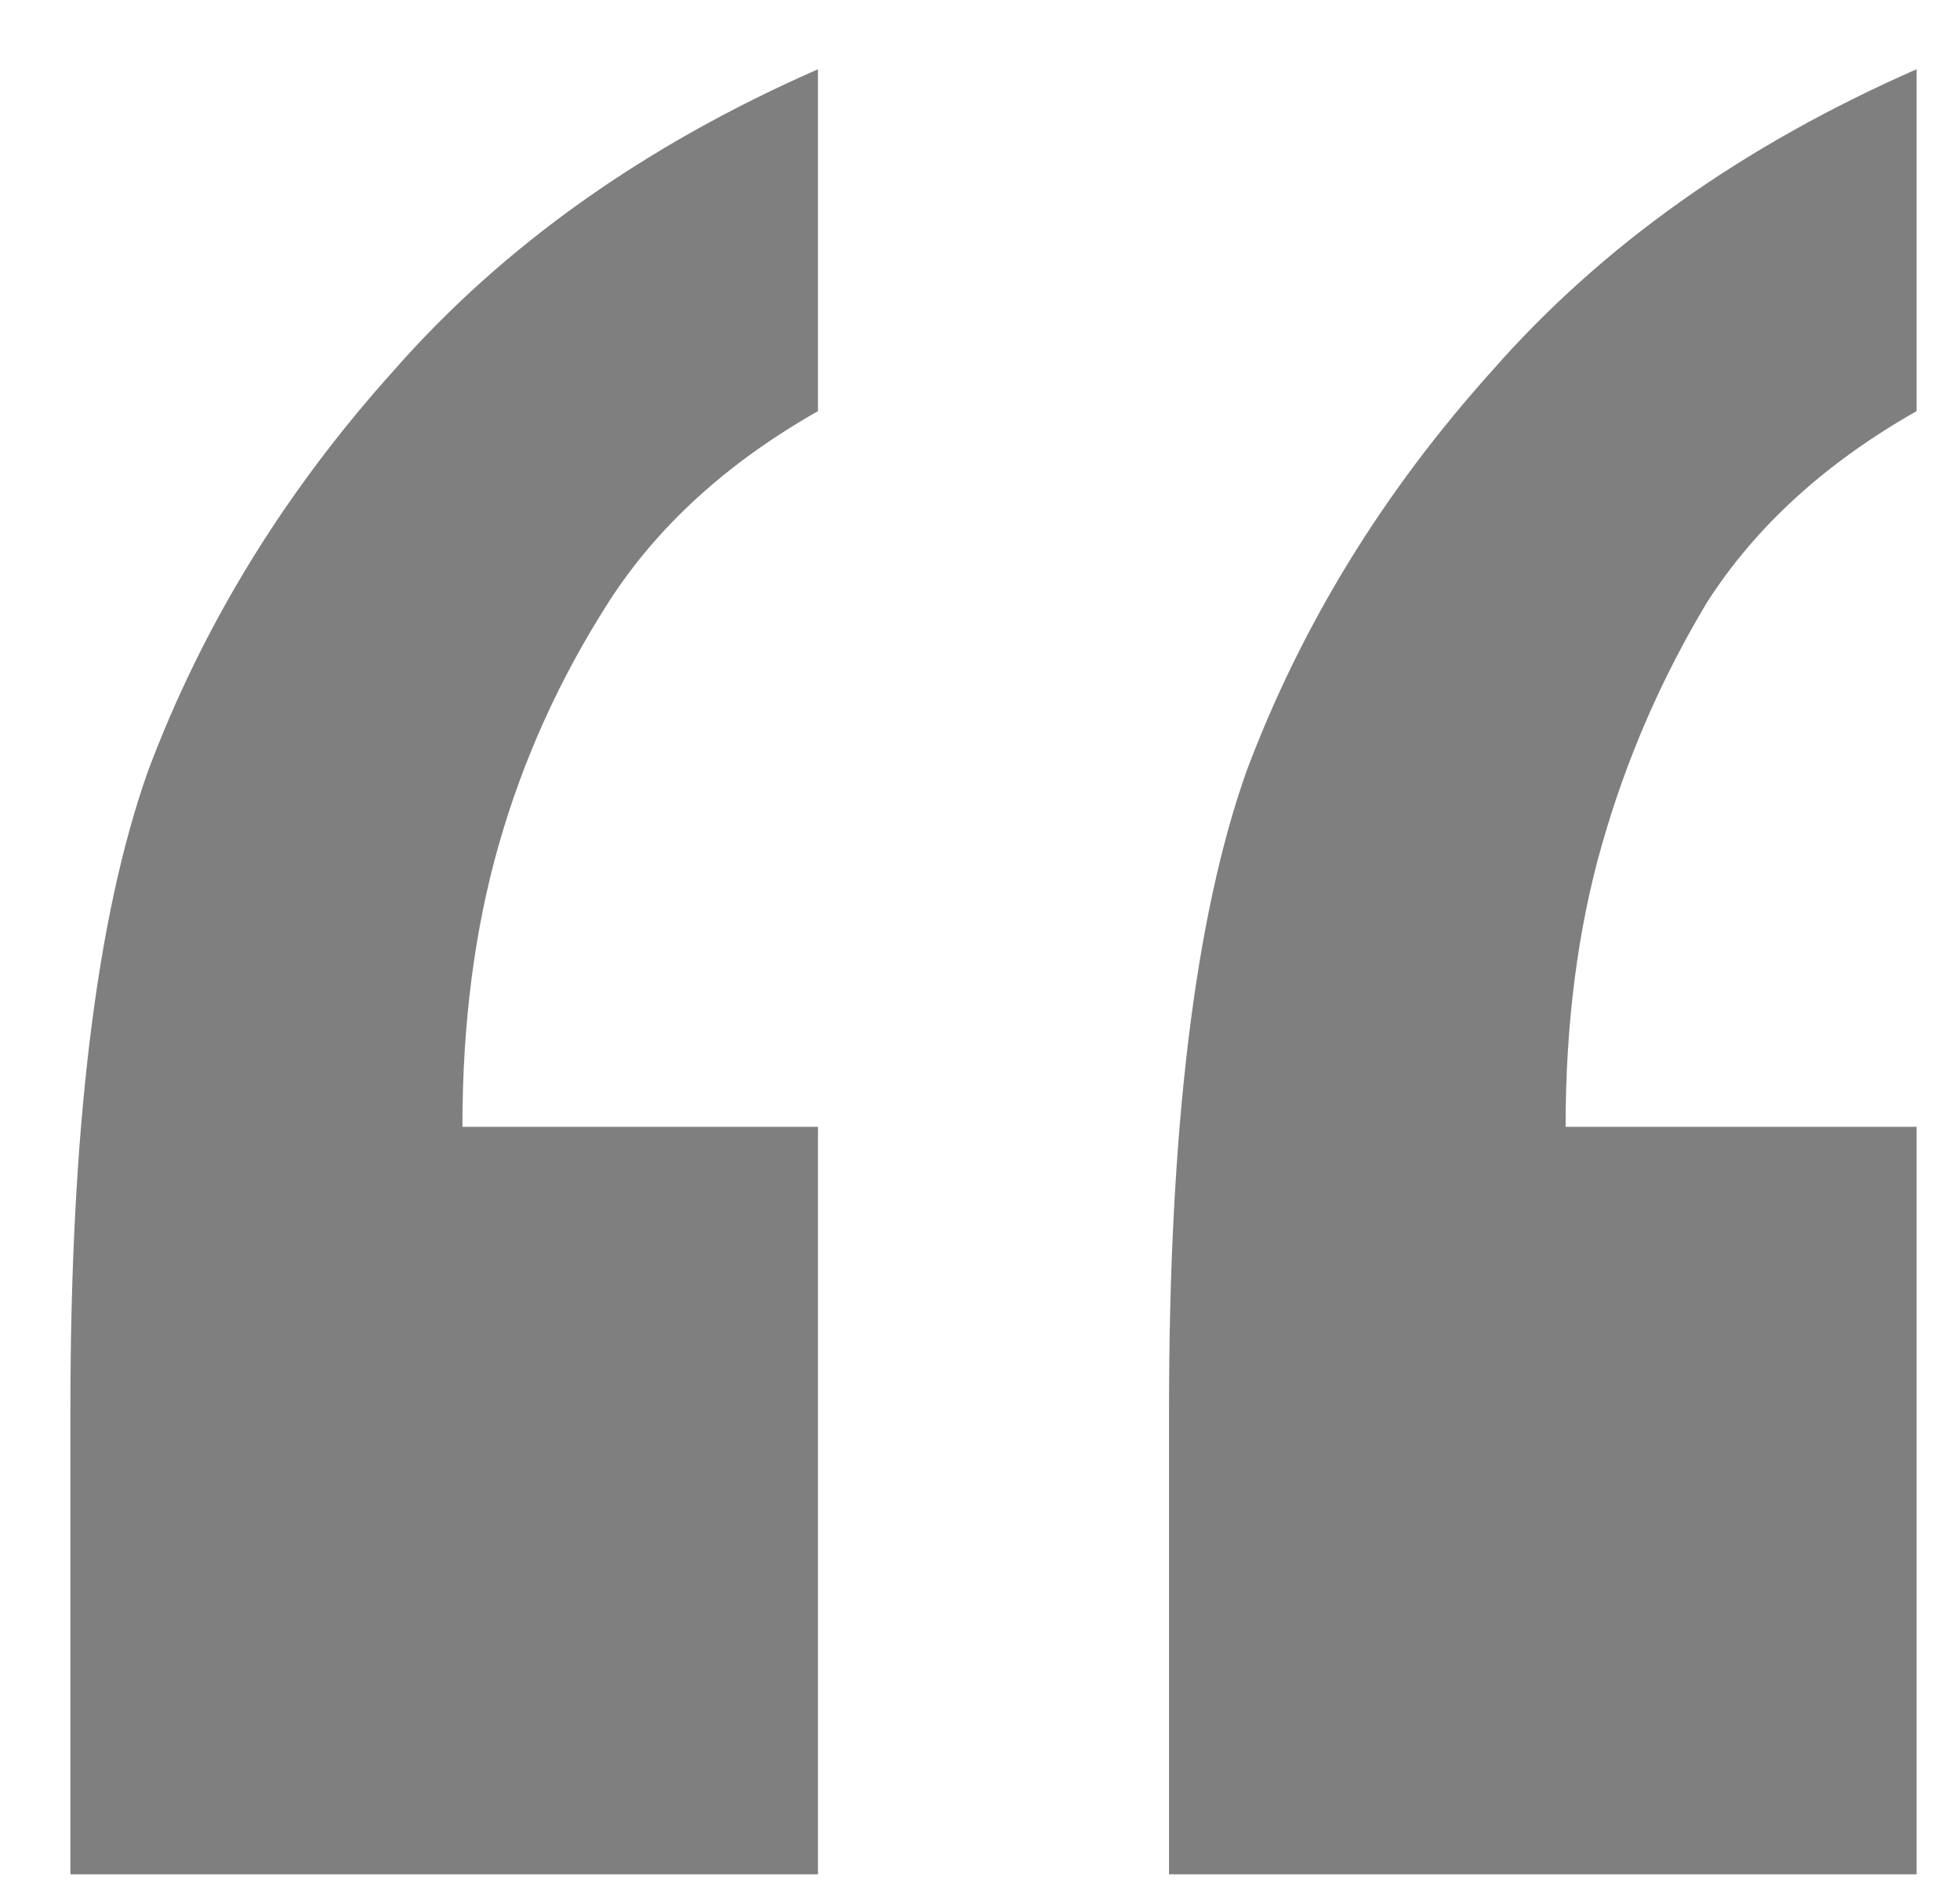
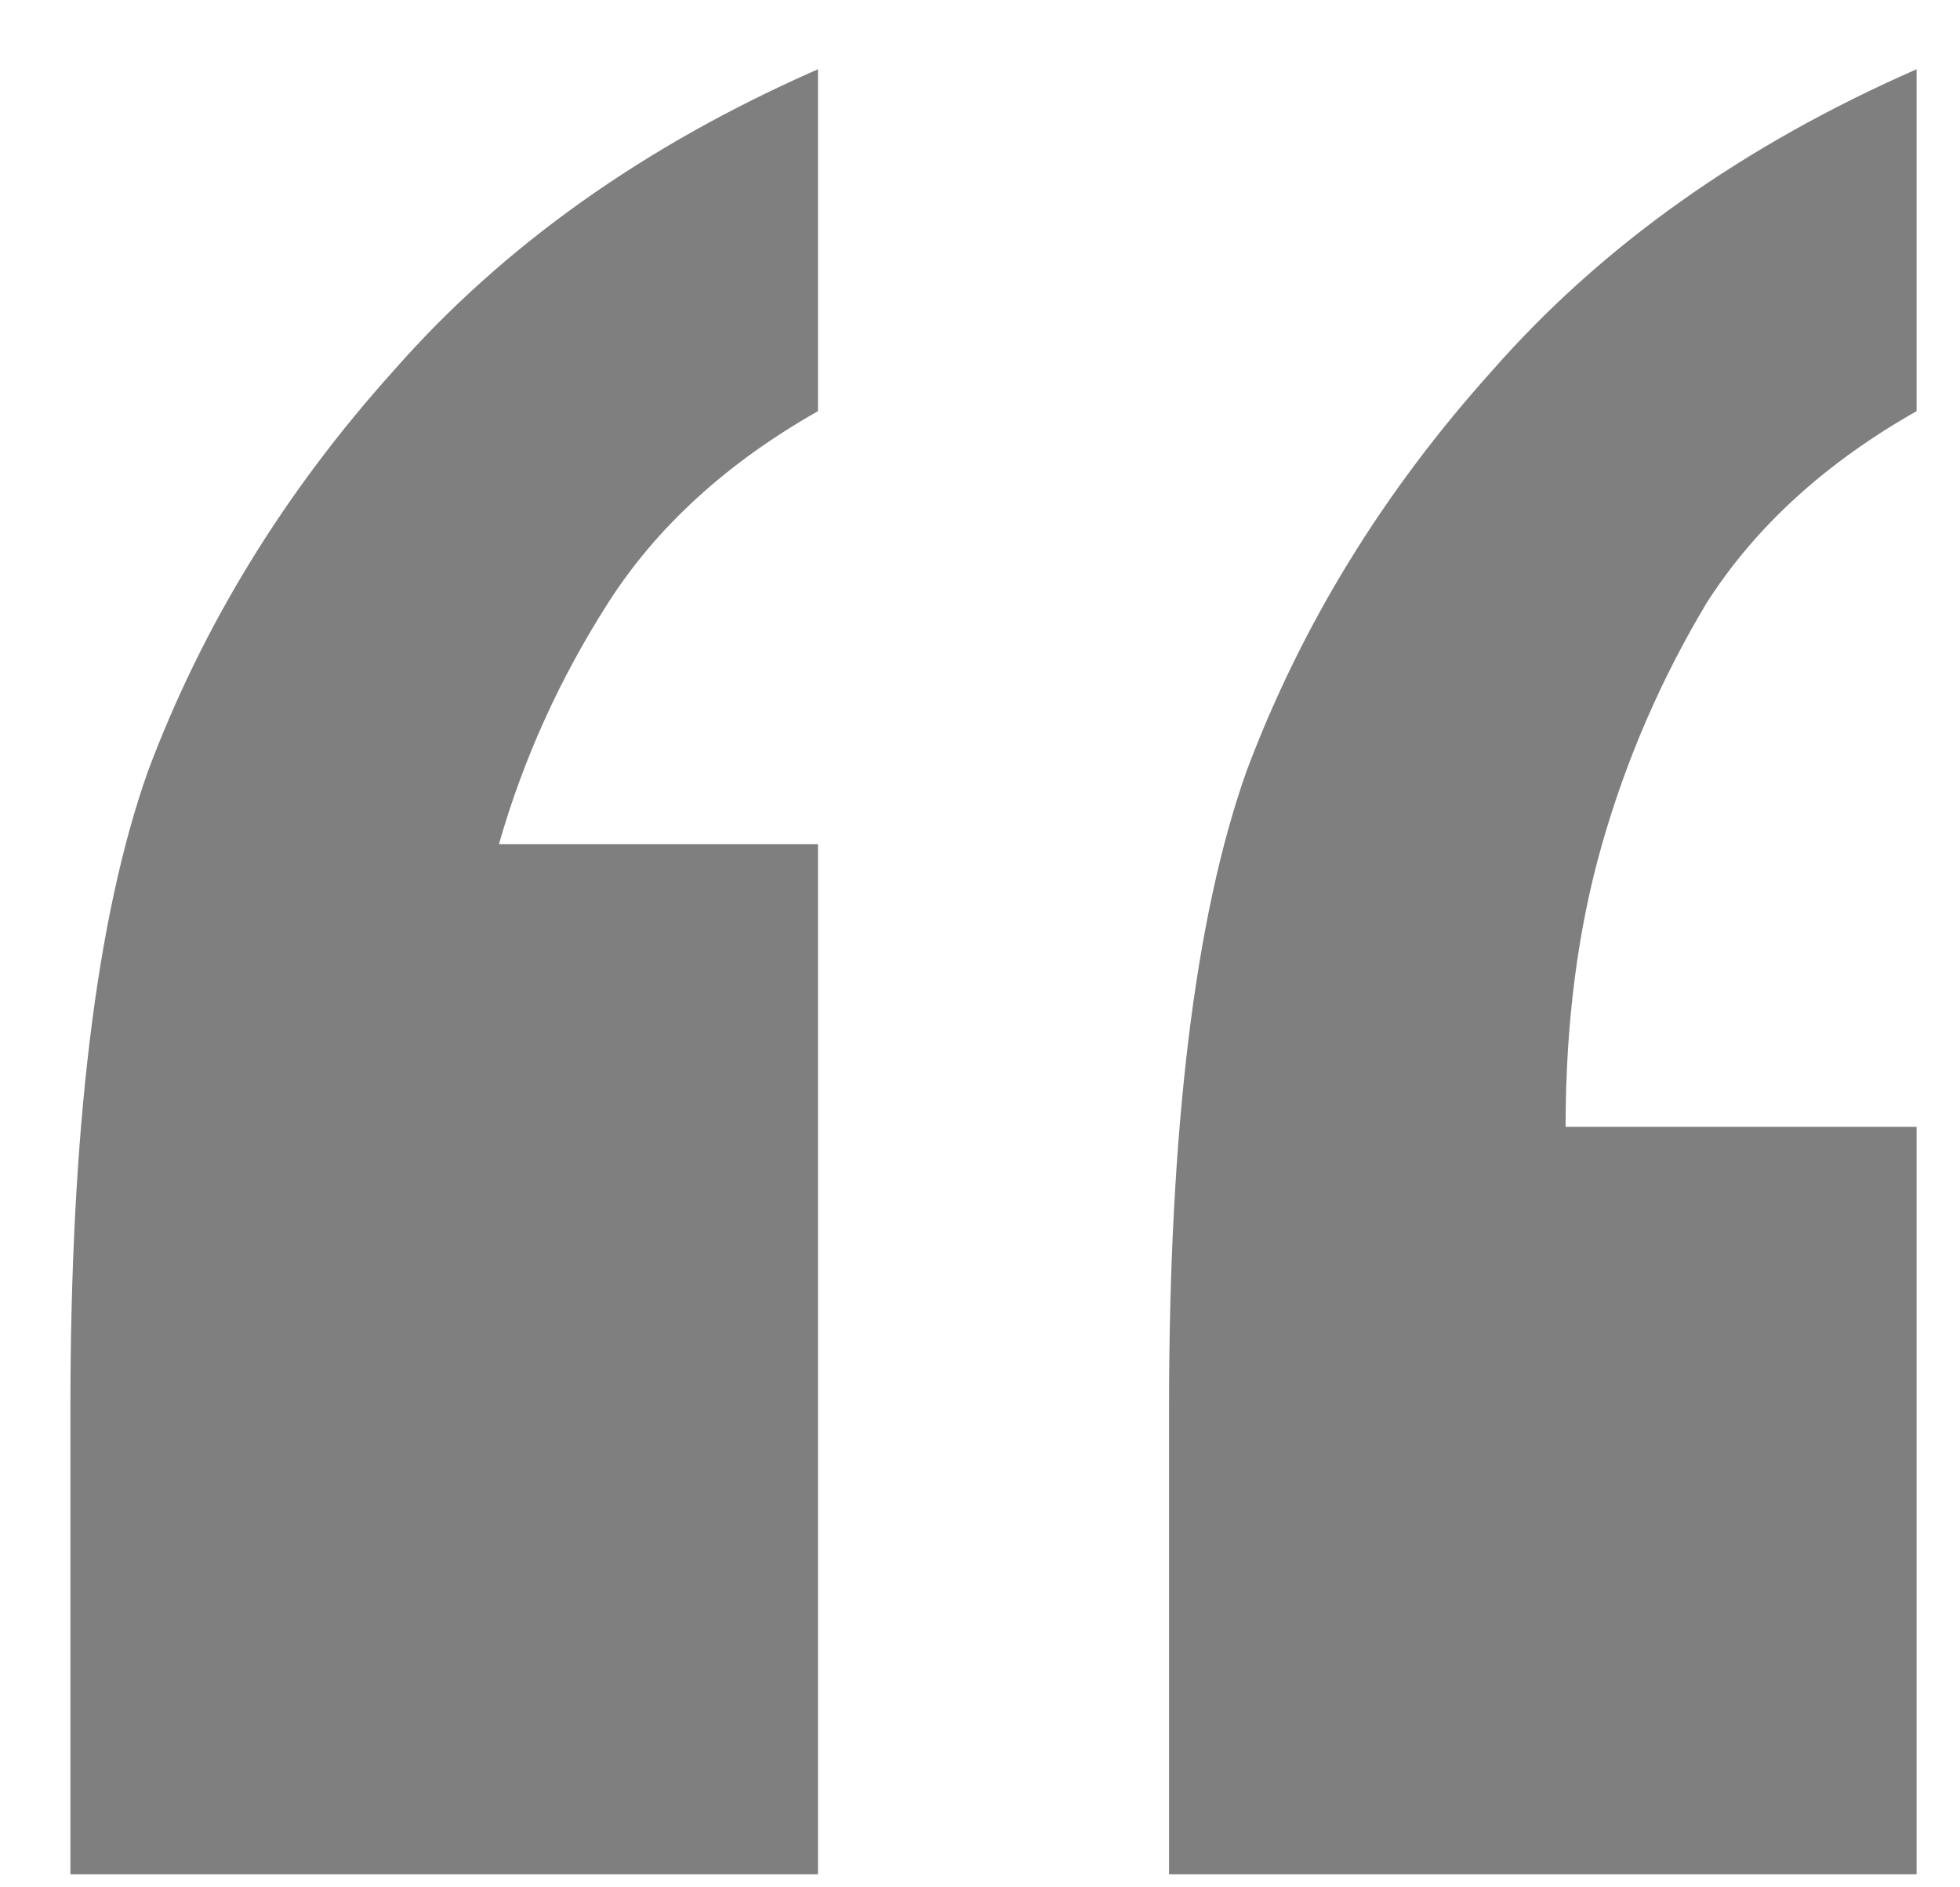
<svg xmlns="http://www.w3.org/2000/svg" width="27" height="26" viewBox="0 0 27 26" fill="none">
-   <path opacity="0.5" d="M26.402 0.954V5.664C25.146 6.376 24.183 7.255 23.513 8.301C22.885 9.348 22.404 10.457 22.069 11.63C21.734 12.802 21.567 14.099 21.567 15.523H26.402V25.821H16.104V19.416C16.104 15.565 16.459 12.634 17.171 10.625C17.925 8.615 19.055 6.773 20.562 5.099C22.069 3.383 24.016 2.001 26.402 0.954ZM11.268 0.954V5.664C10.013 6.376 9.05 7.255 8.38 8.301C7.71 9.348 7.208 10.457 6.873 11.63C6.538 12.802 6.37 14.099 6.37 15.523H11.268V25.821H0.97V19.416C0.97 15.565 1.326 12.634 2.038 10.625C2.791 8.615 3.922 6.773 5.429 5.099C6.936 3.383 8.882 2.001 11.268 0.954Z" fill="black" />
+   <path opacity="0.5" d="M26.402 0.954V5.664C25.146 6.376 24.183 7.255 23.513 8.301C22.885 9.348 22.404 10.457 22.069 11.63C21.734 12.802 21.567 14.099 21.567 15.523H26.402V25.821H16.104V19.416C16.104 15.565 16.459 12.634 17.171 10.625C17.925 8.615 19.055 6.773 20.562 5.099C22.069 3.383 24.016 2.001 26.402 0.954ZM11.268 0.954V5.664C10.013 6.376 9.05 7.255 8.38 8.301C7.71 9.348 7.208 10.457 6.873 11.63H11.268V25.821H0.97V19.416C0.97 15.565 1.326 12.634 2.038 10.625C2.791 8.615 3.922 6.773 5.429 5.099C6.936 3.383 8.882 2.001 11.268 0.954Z" fill="black" />
</svg>